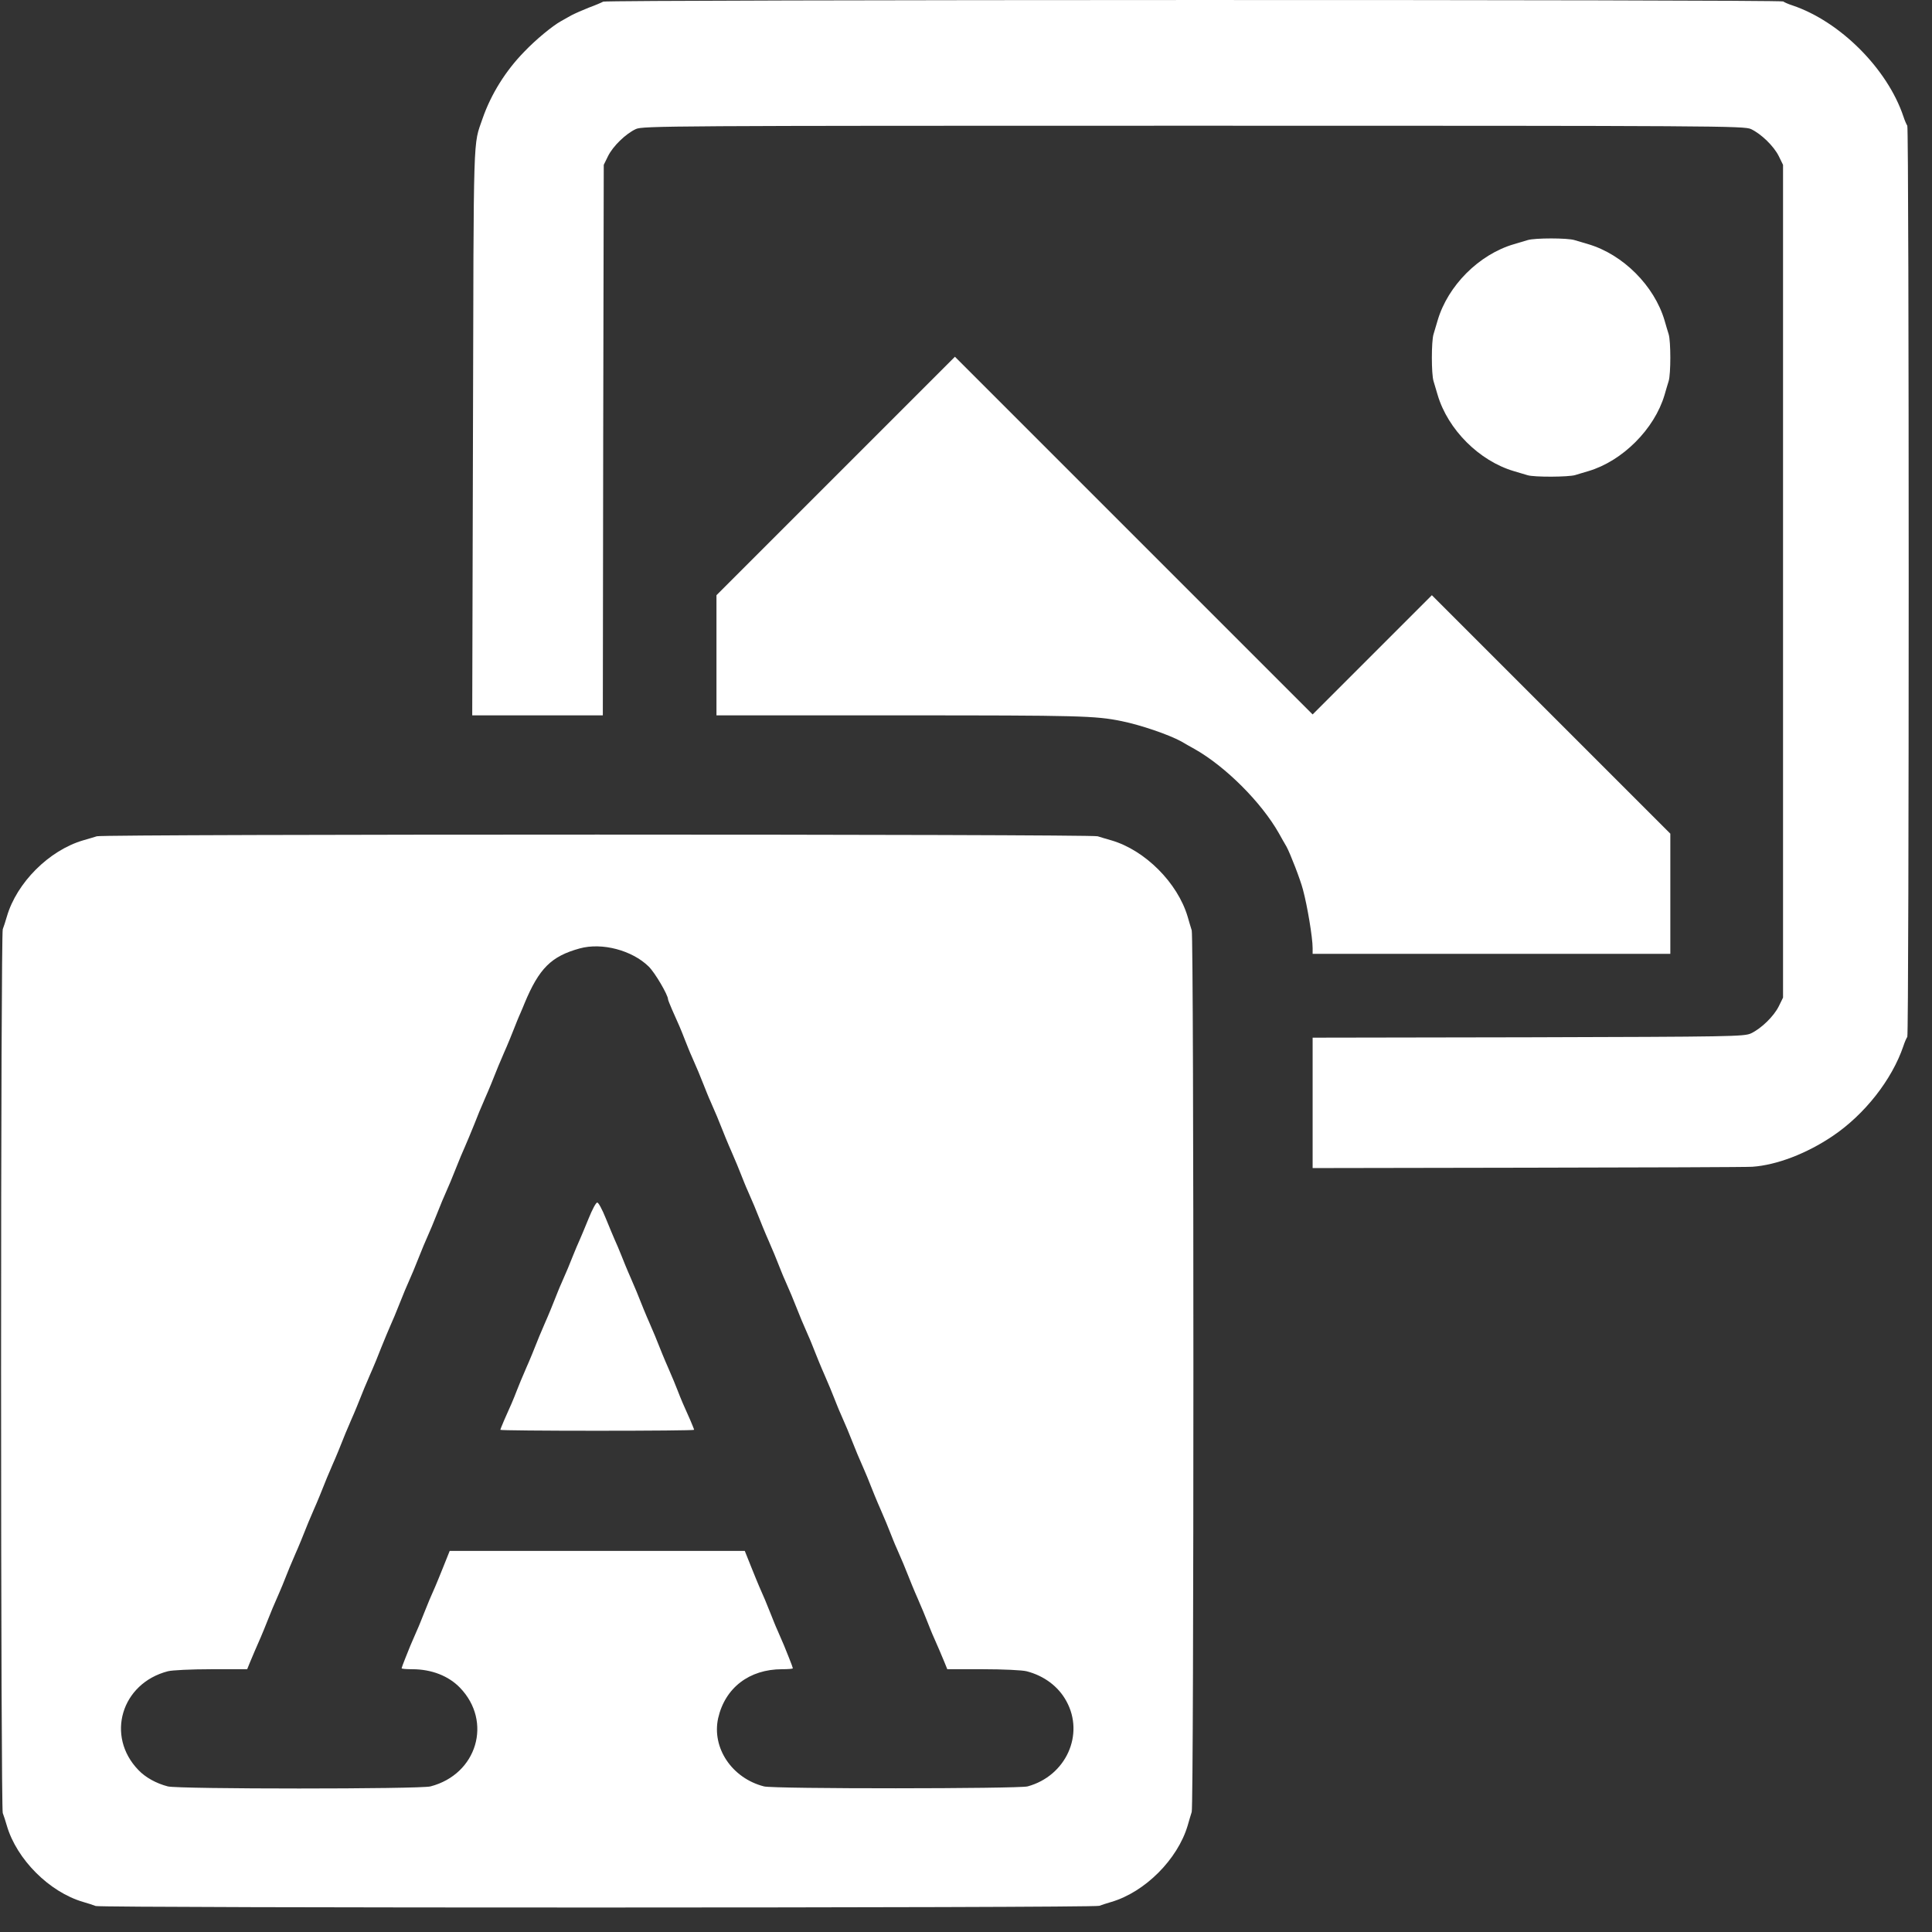
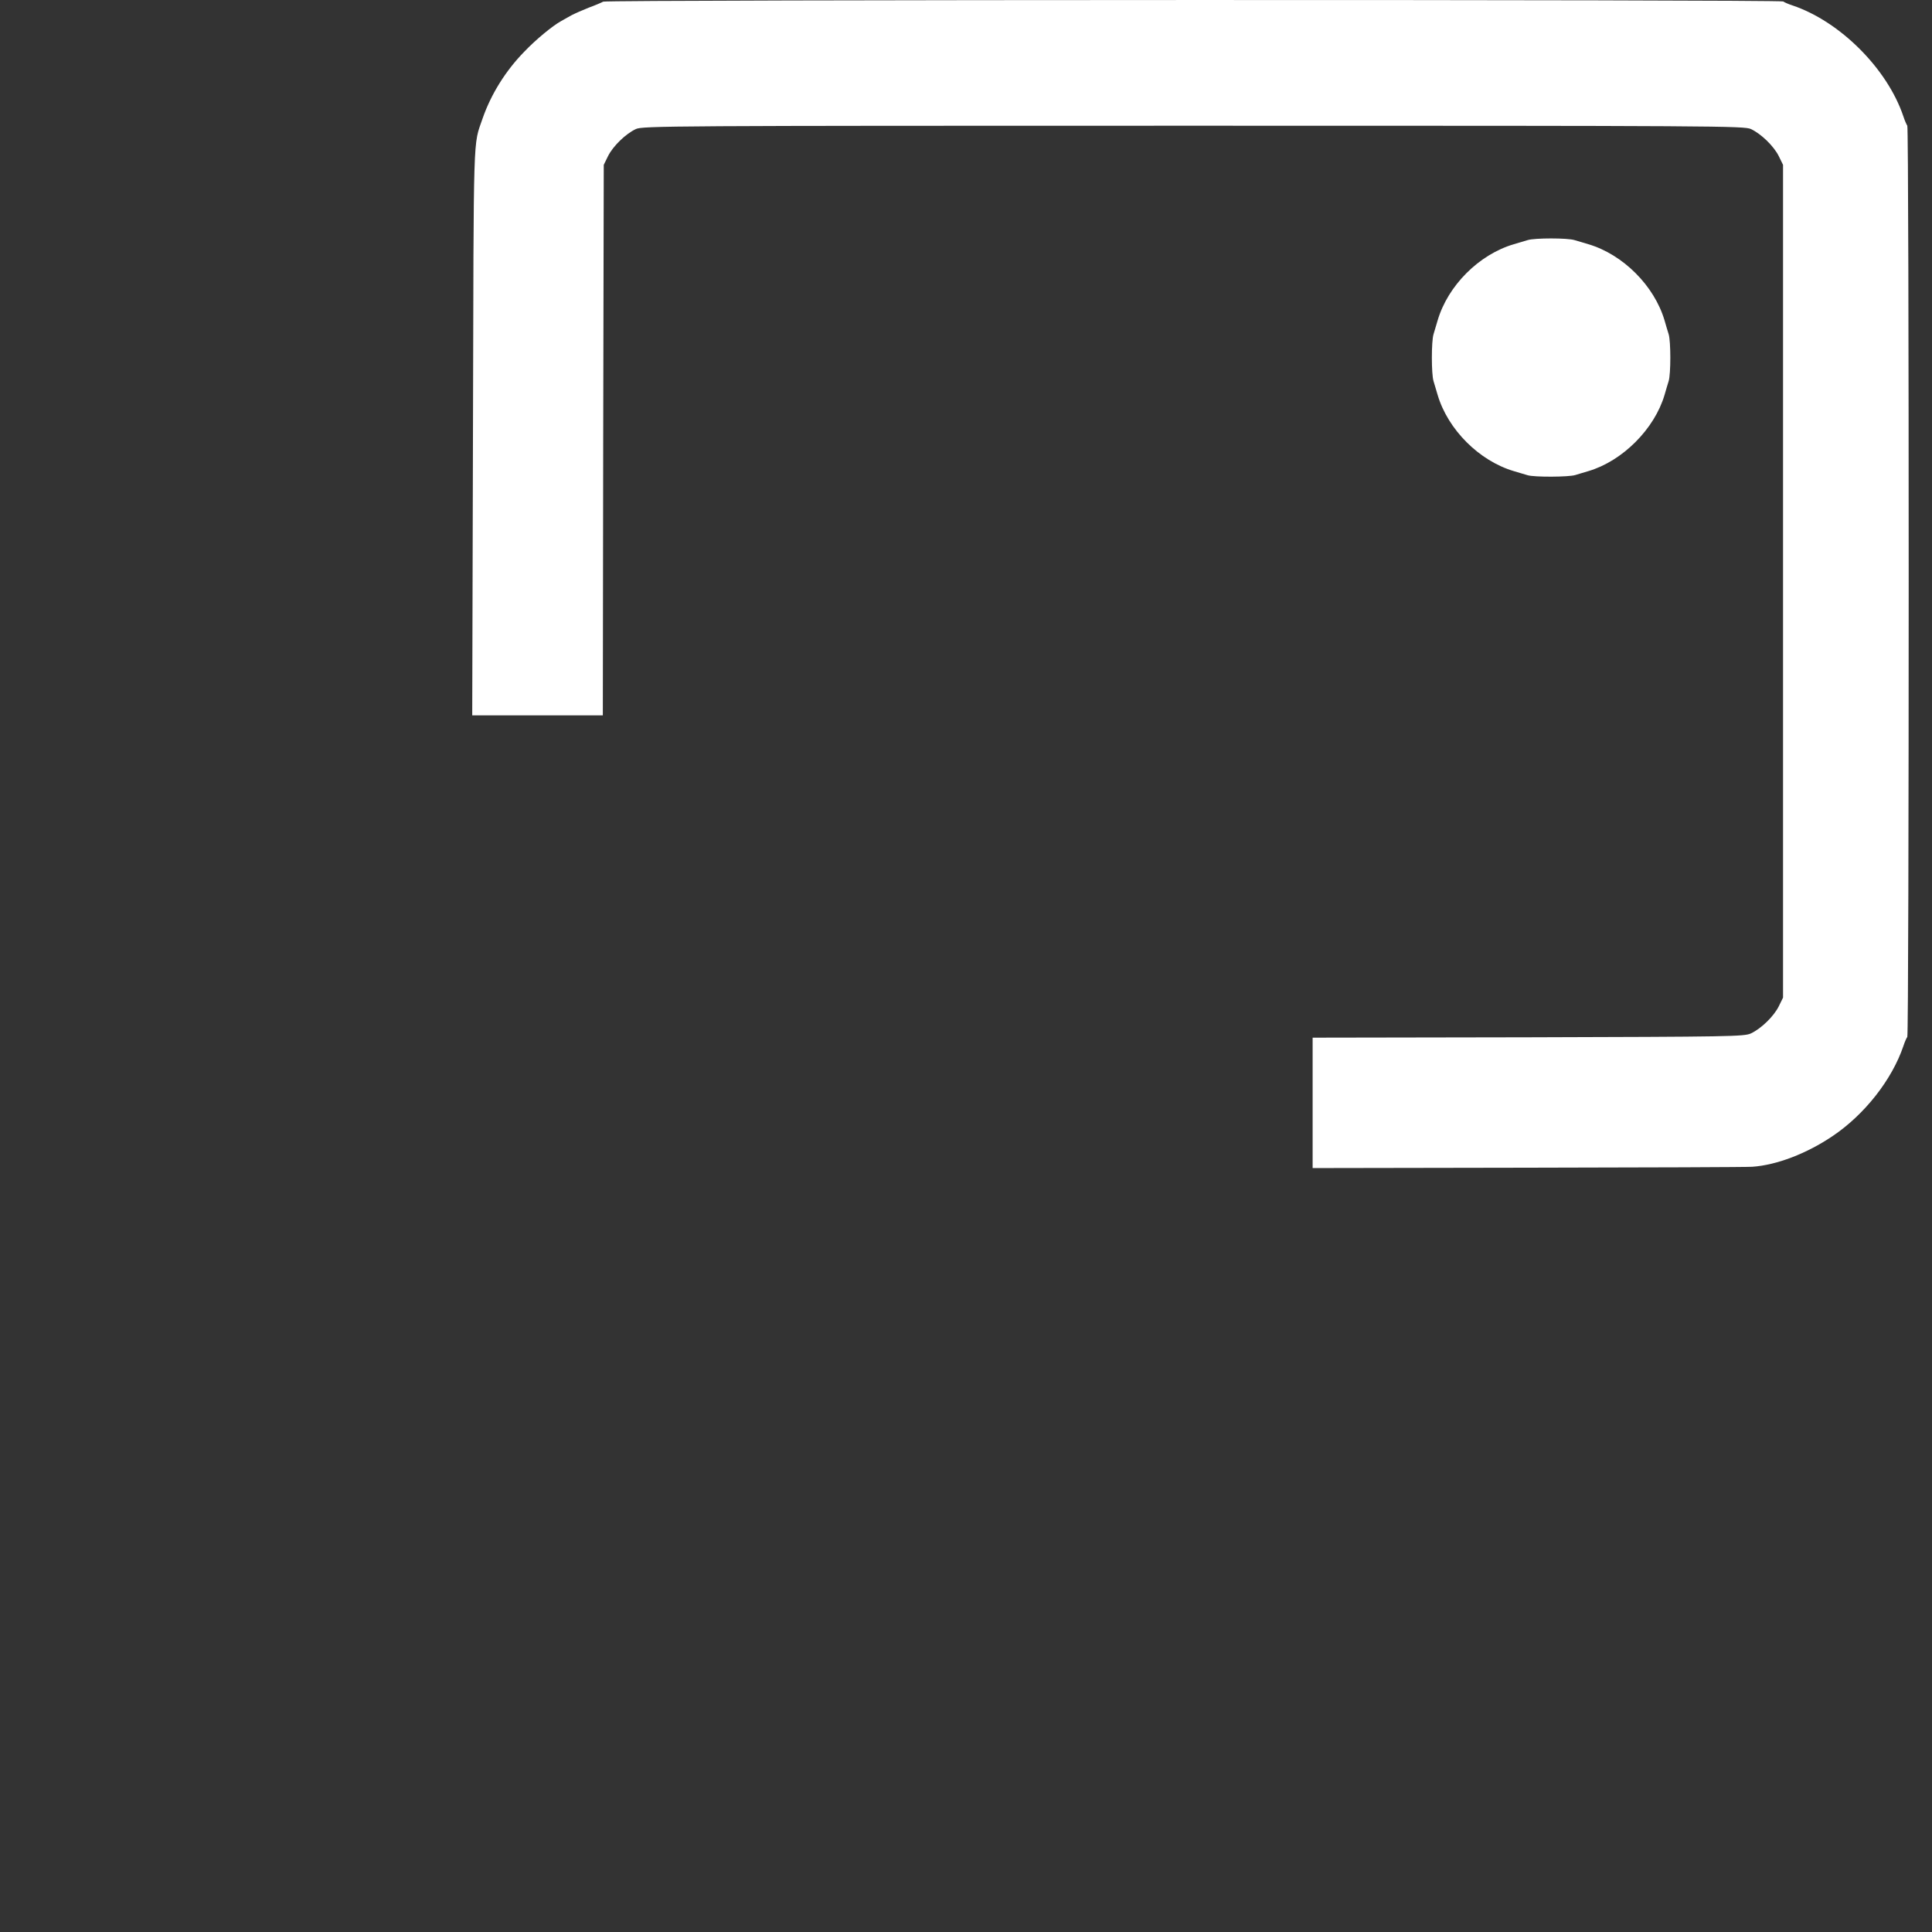
<svg xmlns="http://www.w3.org/2000/svg" width="100%" height="100%" viewBox="0 0 70 70" version="1.1" xml:space="preserve" style="fill-rule:evenodd;clip-rule:evenodd;stroke-linejoin:round;stroke-miterlimit:2;">
  <rect x="0" y="0" width="70" height="70" fill="#333333" stroke="none" />
  <g transform="matrix(1,0,0,1,-989.421,-550.814)">
    <g transform="matrix(-0.135,0,0,0.135,1058.58,550.813)">
-       <path d="M217.25,511.5C216.7,511.3 215.25,510.8 214,510.45C205,507.8 196.25,499.05 193.55,490C193.2,488.75 192.7,487.1 192.45,486.3C191.85,484.4 191.85,251.6 192.45,249.7C192.7,248.9 193.2,247.25 193.55,246C196.25,236.95 204.95,228.2 214,225.55C215.25,225.2 216.9,224.7 217.7,224.45C219.6,223.85 484.4,223.85 486.3,224.45C487.1,224.7 488.75,225.2 490,225.55C499.15,228.25 507.8,236.9 510.45,246C510.8,247.25 511.3,248.75 511.55,249.4C511.8,250.05 512,300 512,368C512,436 511.8,485.95 511.55,486.6C511.3,487.25 510.8,488.75 510.45,490C507.8,499.05 499.05,507.8 490,510.45C488.75,510.8 487.25,511.3 486.6,511.55C485.15,512.1 218.6,512.1 217.25,511.5ZM307.25,479.45C315.85,477.25 321.3,469.1 319.55,461.15C317.7,453 311.2,448 302.4,448C300.8,448 299.5,447.9 299.5,447.75C299.5,447.65 299.95,446.35 300.55,444.9C301.55,442.35 302,441.25 303.65,437.5C304.1,436.55 304.9,434.5 305.5,433C306.5,430.45 307.45,428.2 308.55,425.75C308.8,425.2 309.75,422.85 310.7,420.5L312.4,416.25L391.6,416.25L393.3,420.5C394.25,422.85 395.2,425.2 395.45,425.75C396.55,428.2 397.5,430.45 398.5,433C399.1,434.5 399.9,436.55 400.35,437.5C402,441.25 402.45,442.35 403.45,444.9C404.05,446.35 404.5,447.65 404.5,447.75C404.5,447.9 403.2,448 401.65,448C396.45,448 391.9,449.8 388.85,452.95C380.05,462.05 384.25,476.2 396.75,479.45C399.5,480.2 464.5,480.2 467.25,479.45C470.35,478.65 473.25,477.05 475.15,475.05C483.95,465.95 479.75,451.8 467.25,448.55C466.15,448.25 460.9,448 455.6,448L445.95,448L445.2,446.15C444.4,444.25 443.65,442.45 442.3,439.4C441.9,438.5 441.1,436.5 440.5,435C439.45,432.35 439,431.25 437.35,427.5C436.9,426.55 436.1,424.5 435.5,423C434.9,421.5 434.1,419.5 433.7,418.65C433.3,417.75 432.7,416.25 432.3,415.4C431.9,414.5 431.1,412.5 430.5,411C429.9,409.5 429.1,407.5 428.7,406.65C428.3,405.75 427.7,404.25 427.3,403.4C426.9,402.5 426.1,400.5 425.5,399C424.9,397.5 424.1,395.5 423.7,394.65C423.3,393.75 422.7,392.25 422.3,391.4C421.9,390.5 421.1,388.5 420.5,387C419.9,385.5 419.1,383.5 418.7,382.65C418.3,381.75 417.7,380.25 417.3,379.4C416.9,378.5 416.1,376.5 415.5,375C414.9,373.5 414.1,371.5 413.7,370.65C413.3,369.75 412.7,368.25 412.3,367.4C411.9,366.5 410.85,363.95 410,361.75C409.1,359.55 408,356.85 407.5,355.75C407,354.65 405.85,351.95 405,349.75C404.15,347.55 403,344.85 402.5,343.75C402,342.65 400.85,339.95 400,337.75C399.15,335.55 398,332.85 397.5,331.75C397,330.65 395.85,327.95 395,325.75C394.15,323.55 393,320.85 392.5,319.75C392,318.65 390.85,315.95 390,313.75C389.15,311.55 388,308.85 387.5,307.75C387,306.65 385.9,303.95 385,301.75C384.15,299.55 383.1,297 382.7,296.15C382.3,295.25 381.7,293.75 381.3,292.9C380.9,292 380.1,290 379.5,288.5C378.9,287 378.1,285 377.7,284.15C377.3,283.25 376.7,281.75 376.3,280.9C375.9,280 375.1,278 374.5,276.5C373.9,275 373.1,272.95 372.65,272C372.25,271.05 371.7,269.8 371.5,269.25C367.6,259.9 364.35,256.65 356.7,254.55C350.7,252.9 342.65,255.05 338.2,259.4C336.5,261.05 333,267.05 333,268.2C333,268.4 332.5,269.6 331.95,270.9C330.15,274.9 329.6,276.15 328.5,279C327.9,280.5 327.1,282.55 326.65,283.5C325,287.25 324.55,288.35 323.5,291C322.9,292.5 322.1,294.55 321.65,295.5C320,299.25 319.55,300.35 318.5,303C317.9,304.5 317.1,306.5 316.7,307.4C316.3,308.25 315.7,309.75 315.3,310.65C314.9,311.5 314.1,313.5 313.5,315C312.9,316.5 312.1,318.55 311.65,319.5C310,323.25 309.55,324.35 308.5,327C307.9,328.5 307.1,330.5 306.7,331.4C306.3,332.25 305.7,333.75 305.3,334.65C304.9,335.5 304.1,337.5 303.5,339C302.9,340.5 302.1,342.55 301.65,343.5C300,347.25 299.55,348.35 298.5,351C297.45,353.65 297,354.75 295.35,358.5C294.9,359.45 294.1,361.5 293.5,363C292.9,364.5 292.1,366.5 291.7,367.4C291.3,368.25 290.7,369.75 290.3,370.65C289.9,371.5 289.1,373.5 288.5,375C287.9,376.5 287.1,378.55 286.65,379.5C285,383.25 284.55,384.35 283.5,387C282.45,389.65 282,390.75 280.35,394.5C279.9,395.45 279.1,397.5 278.5,399C277.9,400.5 277.1,402.5 276.7,403.4C276.3,404.25 275.7,405.75 275.3,406.65C274.9,407.5 274.1,409.5 273.5,411C272.9,412.5 272.1,414.55 271.65,415.5C270,419.25 269.55,420.35 268.5,423C267.9,424.5 267.1,426.5 266.7,427.4C266.3,428.25 265.7,429.75 265.3,430.65C264.9,431.5 264.1,433.5 263.5,435C262.9,436.5 262.1,438.55 261.65,439.5C260.55,442 259.7,443.95 258.8,446.15L258.05,448L248.4,448C243.1,448 237.85,448.25 236.75,448.55C232.1,449.75 228.25,452.6 226.1,456.55C221.15,465.5 226.2,476.65 236.5,479.45C239,480.1 304.7,480.15 307.25,479.45Z" style="fill:white;fill-rule:nonzero;" />
-     </g>
+       </g>
    <g transform="matrix(-0.135,0,0,0.135,1058.58,550.813)">
-       <path d="M326,383.75C326,383.6 326.5,382.4 327.05,381.1C328.85,377.1 329.4,375.85 330.5,373C331.1,371.5 331.9,369.5 332.3,368.65C332.7,367.75 333.3,366.25 333.7,365.4C334.1,364.5 334.9,362.5 335.5,361C336.1,359.5 336.9,357.5 337.3,356.65C337.7,355.75 338.3,354.25 338.7,353.4C339.1,352.5 339.9,350.5 340.5,349C341.1,347.5 341.9,345.5 342.3,344.65C342.7,343.75 343.3,342.25 343.7,341.4C344.1,340.5 344.9,338.5 345.5,337C346.1,335.5 346.9,333.6 347.3,332.75C347.65,331.95 348.75,329.35 349.7,327C350.65,324.65 351.65,322.75 352,322.75C352.35,322.75 353.35,324.65 354.3,327C355.25,329.35 356.35,331.95 356.7,332.75C357.1,333.6 357.9,335.5 358.5,337C359.55,339.65 360,340.75 361.65,344.5C362.1,345.45 362.9,347.5 363.5,349C364.1,350.5 364.9,352.5 365.3,353.4C365.7,354.25 366.3,355.75 366.7,356.65C367.1,357.5 367.9,359.5 368.5,361C369.1,362.5 369.9,364.5 370.3,365.4C370.7,366.25 371.3,367.75 371.7,368.65C372.1,369.5 372.9,371.5 373.5,373C374.6,375.85 375.15,377.1 376.95,381.1C377.5,382.4 378,383.6 378,383.75C378,383.9 366.3,384 352,384C337.7,384 326,383.9 326,383.75Z" style="fill:white;fill-rule:nonzero;" />
-     </g>
+       </g>
    <g transform="matrix(-0.135,0,0,0.135,1058.58,550.813)">
      <path d="M42,313.15C35.45,312.7 27.4,309.6 20.5,304.95C11.85,299.15 4.5,289.75 1.45,280.75C1.1,279.65 0.6,278.55 0.4,278.3C-0.1,277.65 -0.1,34.35 0.4,33.75C0.6,33.45 1.1,32.35 1.45,31.25C5.75,18.45 18.45,5.75 31.25,1.45C32.35,1.1 33.45,0.6 33.7,0.4C34.4,-0.15 349.3,-0.1 350.4,0.45C350.85,0.7 352.6,1.45 354.25,2.05C355.9,2.7 358.05,3.65 359,4.15C359.95,4.7 361.2,5.4 361.75,5.7C364,6.95 368.45,10.6 371.55,13.85C376.6,19 380.5,25.3 382.75,31.75C385.35,39.4 385.15,33.3 385.35,115.65L385.55,192L350.5,192L350.4,118.15L350.25,44.25L349.1,41.9C347.75,39.2 344.4,35.95 341.65,34.65C339.85,33.8 333,33.75 192,33.75C51,33.75 44.15,33.8 42.35,34.65C39.6,35.95 36.25,39.2 34.9,41.9L33.75,44.25L33.75,267.75L34.9,270.1C36.25,272.8 39.6,276.05 42.35,277.35C44.15,278.2 47.7,278.25 102.15,278.4L160,278.5L160,313.5L102.15,313.4C70.3,313.35 43.25,313.25 42,313.15Z" style="fill:white;fill-rule:nonzero;" />
    </g>
    <g transform="matrix(-0.135,0,0,0.135,1058.58,550.813)">
-       <path d="M64,256L64,223.75L128,159.75L160,191.75L256,95.75L320,159.75L320,192L270.45,192C222.65,192 218.3,192.1 211.25,193.55C206.1,194.6 198.65,197.15 195.25,199C194.45,199.5 192.8,200.4 191.65,201.05C183.35,205.75 173.75,215.35 169.05,223.65C168.4,224.8 167.5,226.45 167,227.25C166,229.1 163.3,236.05 162.6,238.75C161.4,243.2 160,251.65 160,254.45L160,256L64,256Z" style="fill:white;fill-rule:nonzero;" />
-     </g>
+       </g>
    <g transform="matrix(-0.135,0,0,0.135,1058.58,550.813)">
      <path d="M89.5,127.5C88.8,127.3 87.25,126.8 86,126.45C76.85,123.75 68.25,115.15 65.55,106C65.2,104.75 64.7,103.1 64.45,102.3C63.85,100.4 63.85,91.6 64.45,89.7C64.7,88.9 65.2,87.25 65.55,86C68.3,76.7 76.7,68.3 86,65.55C87.25,65.2 88.9,64.7 89.7,64.45C91.6,63.85 100.4,63.85 102.3,64.45C103.1,64.7 104.75,65.2 106,65.55C115.35,68.3 123.7,76.65 126.45,86C126.8,87.25 127.3,88.9 127.55,89.7C128.15,91.6 128.15,100.4 127.55,102.3C127.3,103.1 126.8,104.75 126.45,106C123.7,115.3 115.3,123.7 106,126.45C104.75,126.8 103.1,127.3 102.3,127.55C100.55,128.1 91.2,128.05 89.5,127.5Z" style="fill:white;fill-rule:nonzero;" />
    </g>
  </g>
</svg>